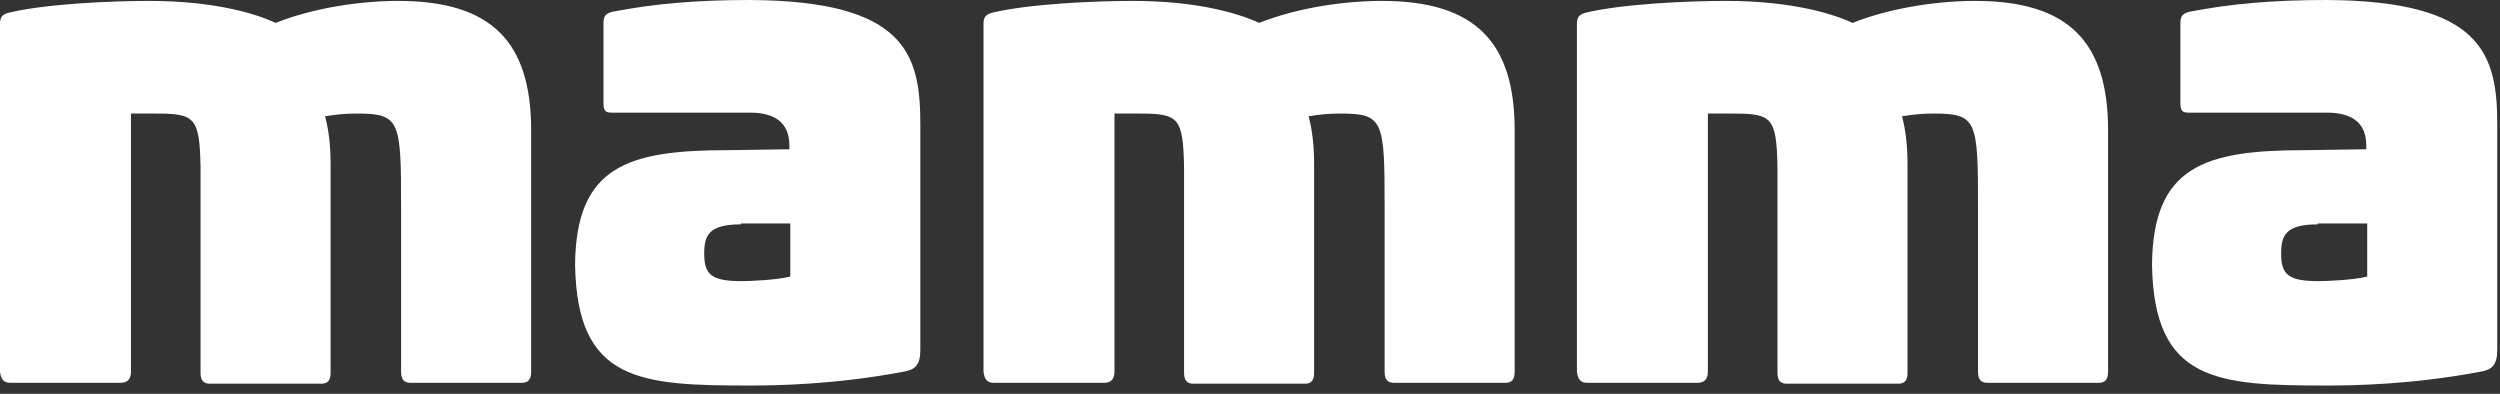
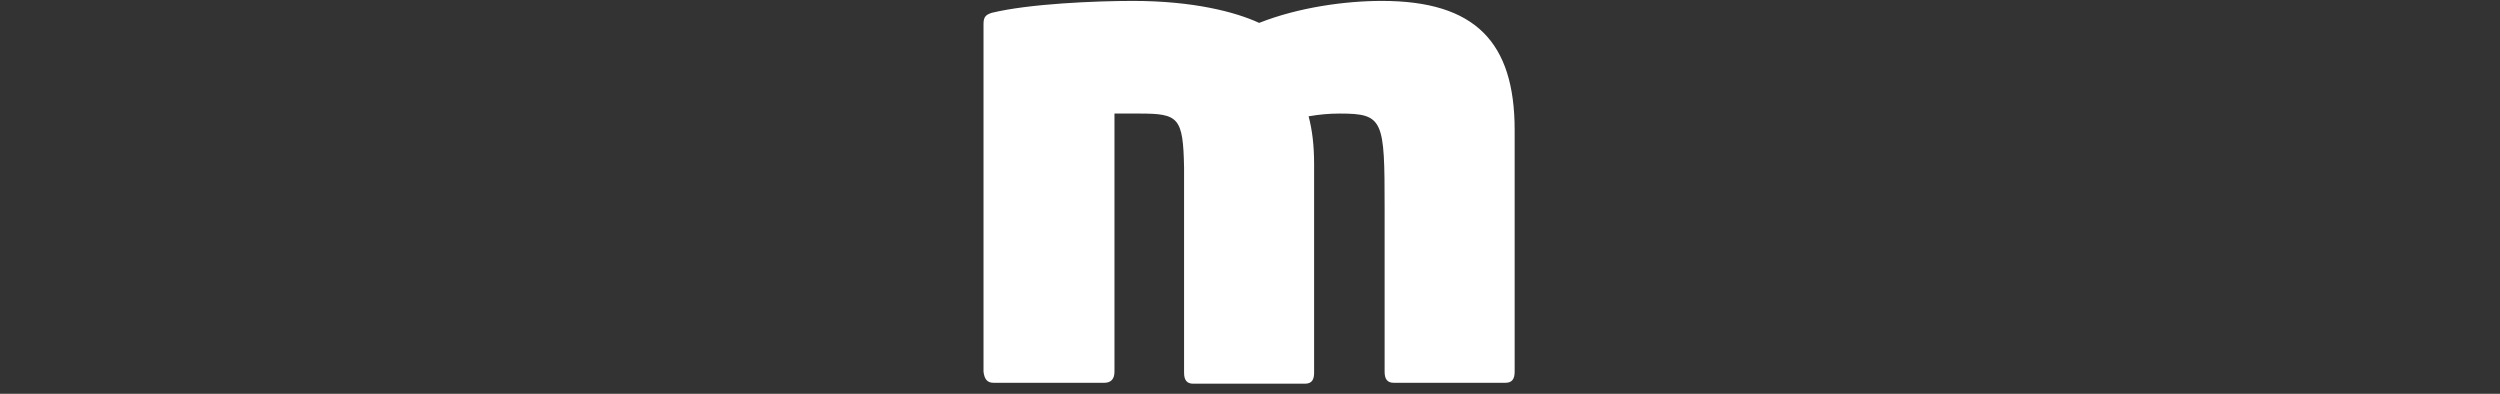
<svg xmlns="http://www.w3.org/2000/svg" width="273" height="43" viewBox="0 0 273 43" fill="none">
  <rect x="0" y="0" width="273" height="43" fill="#333333" stroke="none" />
  <g clip-path="url(#clip0_3272_1049)">
-     <path d="M58 14.2V40.6C58 41.4 57.7 41.8 57 41.8H44.8C44.1 41.8 43.8 41.4 43.8 40.6V22.7C43.8 13.1 43.7 12.4 38.9 12.4C37.7 12.4 36.7 12.5 35.5 12.7C35.9 14.2 36.1 15.9 36.1 17.9V40.7C36.1 41.4 35.9 41.9 35.1 41.9H22.9C22.2 41.9 21.9 41.5 21.9 40.7V18.3C21.8 12.8 21.3 12.4 17 12.4H14.3V40.6C14.3 41.4 13.9 41.8 13.2 41.8H1.1C0.4 41.8 0.1 41.4 0 40.6V2.6C0 1.8 0.3 1.6 0.9 1.4C5 0.4 12.3 0.1 16.3 0.1C22.9 0.1 27.5 1.3 30.1 2.5C34.4 0.8 39.5 0.1 43.5 0.1C53.7 0.1 58 4.6 58 14.2Z" fill="white" />
-     <path d="M100.5 13.6V38.2C100.5 39.9 99.9 40.4 98.6 40.6C91.2 42 84.8 42.1 81.9 42.1C69.9 42.1 63 41.7 62.8 28.9C62.9 18.2 68.5 16.4 79.4 16.4L86.2 16.3V15.9C86.2 13.3 84.5 12.3 81.9 12.3H66.8C66.1 12.3 65.9 12.1 65.9 11.2V2.5C65.9 1.7 66.2 1.5 66.8 1.3C71.4 0.4 76.1 0 81.9 0C99 0.1 100.5 6 100.5 13.6ZM80.9 24.5C77.4 24.5 76.9 25.7 76.9 27.7C76.9 30 77.7 30.7 81 30.7C81.7 30.7 84.7 30.6 86.3 30.2V24.4H80.9V24.5Z" fill="white" />
    <path d="M165.4 14.2V40.6C165.4 41.4 165.1 41.8 164.4 41.8H152.2C151.5 41.8 151.2 41.4 151.2 40.6V22.7C151.2 13.1 151.1 12.4 146.3 12.4C145.1 12.4 144.1 12.5 142.9 12.7C143.3 14.2 143.5 15.9 143.5 17.9V40.7C143.5 41.4 143.3 41.9 142.5 41.9H130.3C129.6 41.9 129.3 41.5 129.3 40.7V18.3C129.2 12.8 128.7 12.4 124.4 12.4H121.7V40.6C121.7 41.4 121.3 41.8 120.6 41.8H108.5C107.8 41.8 107.5 41.4 107.4 40.6V2.6C107.4 1.8 107.7 1.6 108.3 1.4C112.4 0.4 119.7 0.1 123.7 0.1C130.3 0.1 134.9 1.3 137.5 2.5C141.8 0.8 146.9 0.1 150.9 0.1C161.1 0.1 165.4 4.6 165.4 14.2Z" fill="white" />
-     <path d="M230.2 14.2V40.6C230.2 41.4 229.9 41.8 229.2 41.8H217C216.3 41.8 216 41.4 216 40.6V22.7C216 13.1 215.9 12.4 211.1 12.4C209.9 12.4 208.9 12.5 207.7 12.7C208.1 14.2 208.3 15.9 208.3 17.9V40.7C208.3 41.4 208.1 41.9 207.3 41.9H195.1C194.4 41.9 194.1 41.5 194.1 40.7V18.3C194 12.8 193.5 12.4 189.2 12.4H186.5V40.6C186.5 41.4 186.1 41.8 185.4 41.8H173.3C172.6 41.8 172.3 41.4 172.2 40.6V2.6C172.2 1.8 172.5 1.6 173.1 1.4C177.2 0.4 184.5 0.1 188.5 0.1C195.1 0.1 199.7 1.3 202.3 2.5C206.6 0.8 211.7 0.1 215.7 0.1C225.9 0.1 230.2 4.6 230.2 14.2Z" fill="white" />
-     <path d="M272.7 13.6V38.2C272.7 39.9 272.1 40.4 270.8 40.6C263.4 42 257 42.1 254.1 42.1C242.1 42.1 235.2 41.7 235 28.9C235.1 18.2 240.7 16.4 251.6 16.4L258.4 16.3V15.9C258.4 13.3 256.7 12.3 254.1 12.3H239C238.3 12.3 238.1 12.1 238.1 11.2V2.5C238.1 1.7 238.4 1.5 239 1.3C243.6 0.4 248.3 0 254.1 0C271.1 0.1 272.7 6 272.7 13.6ZM253.1 24.5C249.6 24.5 249.1 25.7 249.1 27.7C249.1 30 249.9 30.7 253.2 30.7C253.9 30.7 256.9 30.6 258.5 30.2V24.4H253.1V24.5Z" fill="white" />
  </g>
  <defs>
    <clipPath id="clip0_3272_1049">
      <rect width="272.7" height="42.1" fill="white" />
    </clipPath>
  </defs>
</svg>